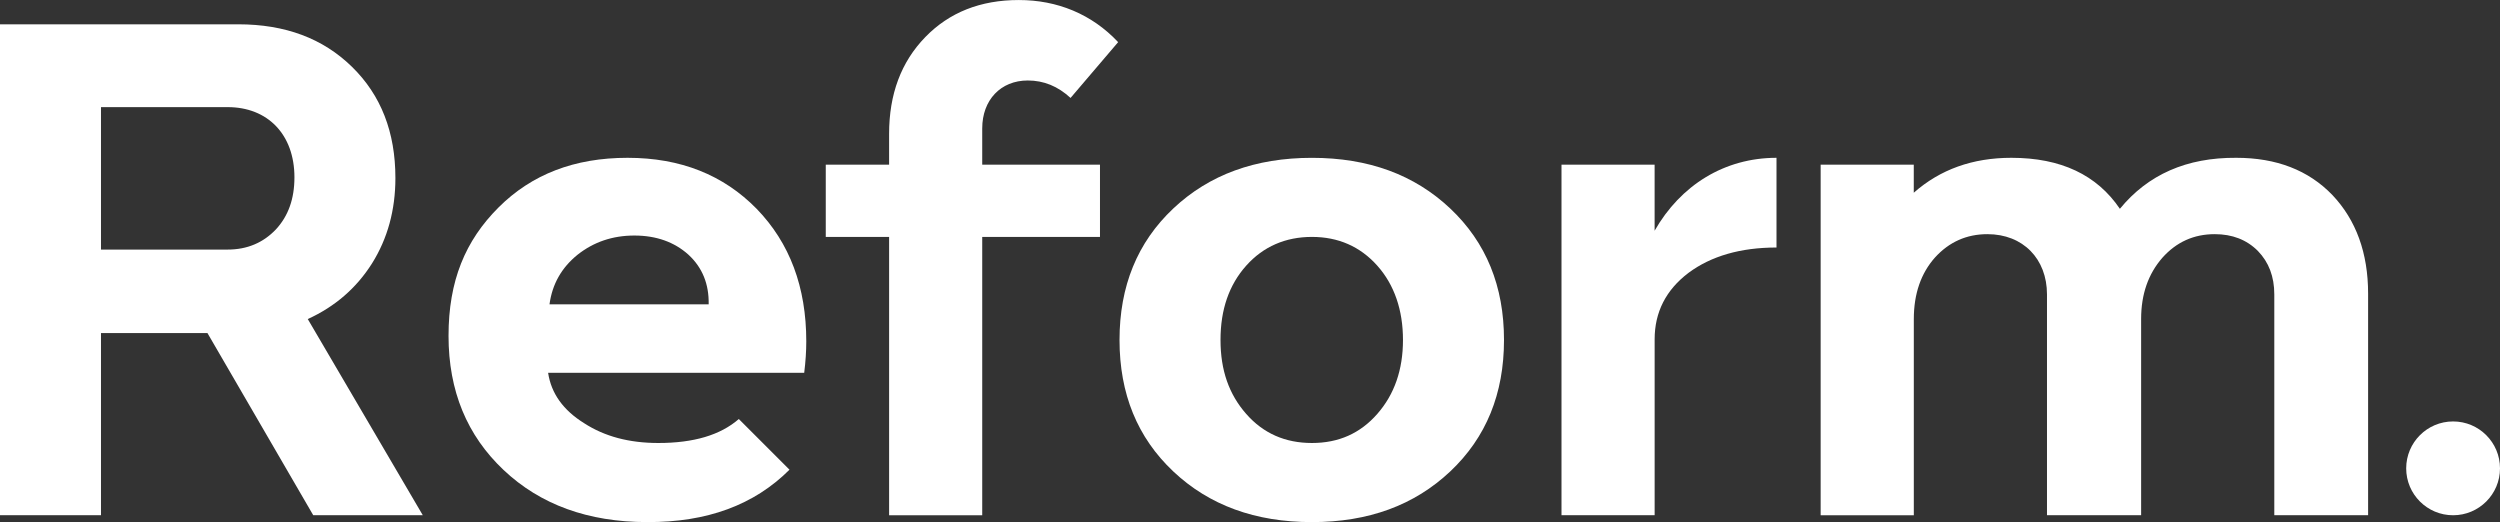
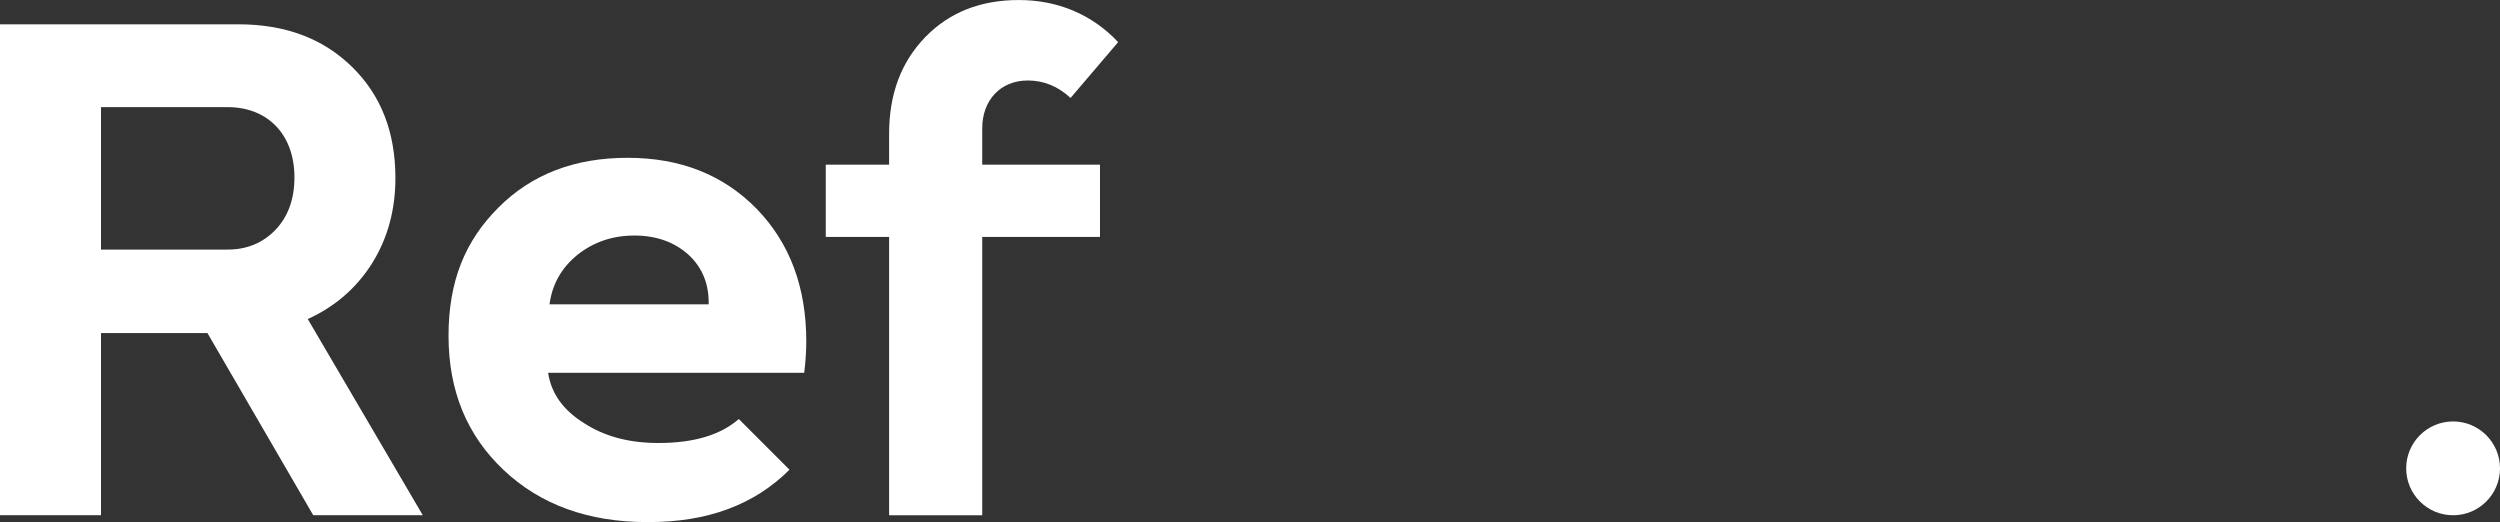
<svg xmlns="http://www.w3.org/2000/svg" id="_레이어_2" data-name="레이어 2" viewBox="0 0 981.27 204.93">
  <rect x="0" y="0" width="981.27" height="204.93" fill="#333333" stroke="none" />
  <defs>
    <style>
      .cls-1 {
        fill: #fff;
      }
    </style>
  </defs>
  <g id="_레이어_1-2" data-name="레이어 1">
    <g>
      <path class="cls-1" d="m0,202.24V9.54h93.52c18.41,0,33.19,5.51,44.61,16.66,11.42,11.15,17.07,25.67,17.07,43.67,0,12.63-3.09,23.78-9.14,33.46-6.18,9.81-14.65,17.07-25.26,21.9l45.15,77h-43l-41.52-71.49h-41.79v71.49H0ZM39.64,42.06v55.9h49.72c7.66,0,13.97-2.69,18.95-7.93,4.84-5.24,7.26-11.96,7.26-20.43,0-16.8-10.48-27.55-26.2-27.55h-49.72Z" />
      <path class="cls-1" d="m215.14,146.34c1.21,8.06,5.91,14.65,14.11,19.75,8.06,5.24,17.74,7.79,29.16,7.79,13.84,0,24.32-3.09,31.58-9.41l19.89,19.89c-13.84,13.84-32.38,20.69-55.9,20.56-23.11,0-41.93-6.85-56.3-20.43-14.38-13.57-21.63-31.04-21.63-52.67s6.58-37.36,19.62-50.39,29.83-19.49,50.66-19.49,37.62,6.72,50.66,20.02c13.03,13.44,19.48,30.77,19.48,52.01,0,3.9-.27,7.93-.81,12.36h-100.51Zm63.02-26.88c.14-7.93-2.42-14.38-7.93-19.48-5.51-4.97-12.63-7.53-21.23-7.53s-15.99,2.55-22.3,7.53c-6.32,5.11-9.94,11.56-11.02,19.48h62.48Z" />
      <path class="cls-1" d="m324.12,92.99v-28.35h24.86v-12.09c0-15.59,4.7-28.22,14.24-38.03,9.41-9.67,21.63-14.51,36.69-14.51s28.62,5.51,38.97,16.53l-18.68,21.9c-4.97-4.57-10.48-6.85-16.8-6.85-10.62,0-17.87,7.66-17.87,18.81v14.24h46.22v28.35h-46.22v109.25h-36.55v-109.25h-24.86Z" />
-       <path class="cls-1" d="m439.42,133.44c0-21.1,6.99-38.3,21.1-51.6s32.25-19.89,54.42-19.89,40.18,6.58,54.29,19.89,21.1,30.5,21.1,51.6-6.99,38.3-21.1,51.6-32.12,19.89-54.29,19.89-40.31-6.58-54.42-19.89-21.1-30.5-21.1-51.6Zm49.72,29.02c6.72,7.66,15.32,11.42,25.8,11.42s18.95-3.76,25.66-11.42c6.72-7.66,10.08-17.33,10.08-29.02s-3.36-21.63-10.08-29.16c-6.72-7.53-15.32-11.29-25.66-11.29s-19.08,3.76-25.8,11.29c-6.72,7.53-10.08,17.2-10.08,29.16s3.36,21.37,10.08,29.02Z" />
-       <path class="cls-1" d="m612.9,202.24V64.63h36.55v25.93c10.21-17.87,27.41-28.62,47.84-28.62v35.21c-14.11,0-25.66,3.36-34.53,9.94-8.87,6.72-13.3,15.45-13.3,26.07v69.07h-36.55Z" />
-       <path class="cls-1" d="m751.17,202.24h-36.55V64.63h36.55v11.02c10.35-9.14,23.11-13.71,38.3-13.71,19.48,0,33.59,6.72,42.6,20.02,11.02-13.44,26.2-20.16,45.69-20.02,15.72,0,28.35,4.84,37.76,14.65,9.27,9.81,13.98,22.71,13.98,38.7v86.94h-36.82v-86.67c0-6.99-2.15-12.63-6.45-17.07-4.43-4.43-10.08-6.58-16.93-6.58-8.2,0-15.05,3.09-20.56,9.27-5.51,6.32-8.33,14.25-8.33,24.05v77h-36.95v-86.67c0-13.98-9.41-23.65-23.38-23.65-8.2,0-15.05,3.09-20.56,9.14-5.51,6.18-8.33,14.24-8.33,24.19v77Z" />
    </g>
    <circle class="cls-1" cx="962.86" cy="183.83" r="18.41" />
  </g>
</svg>